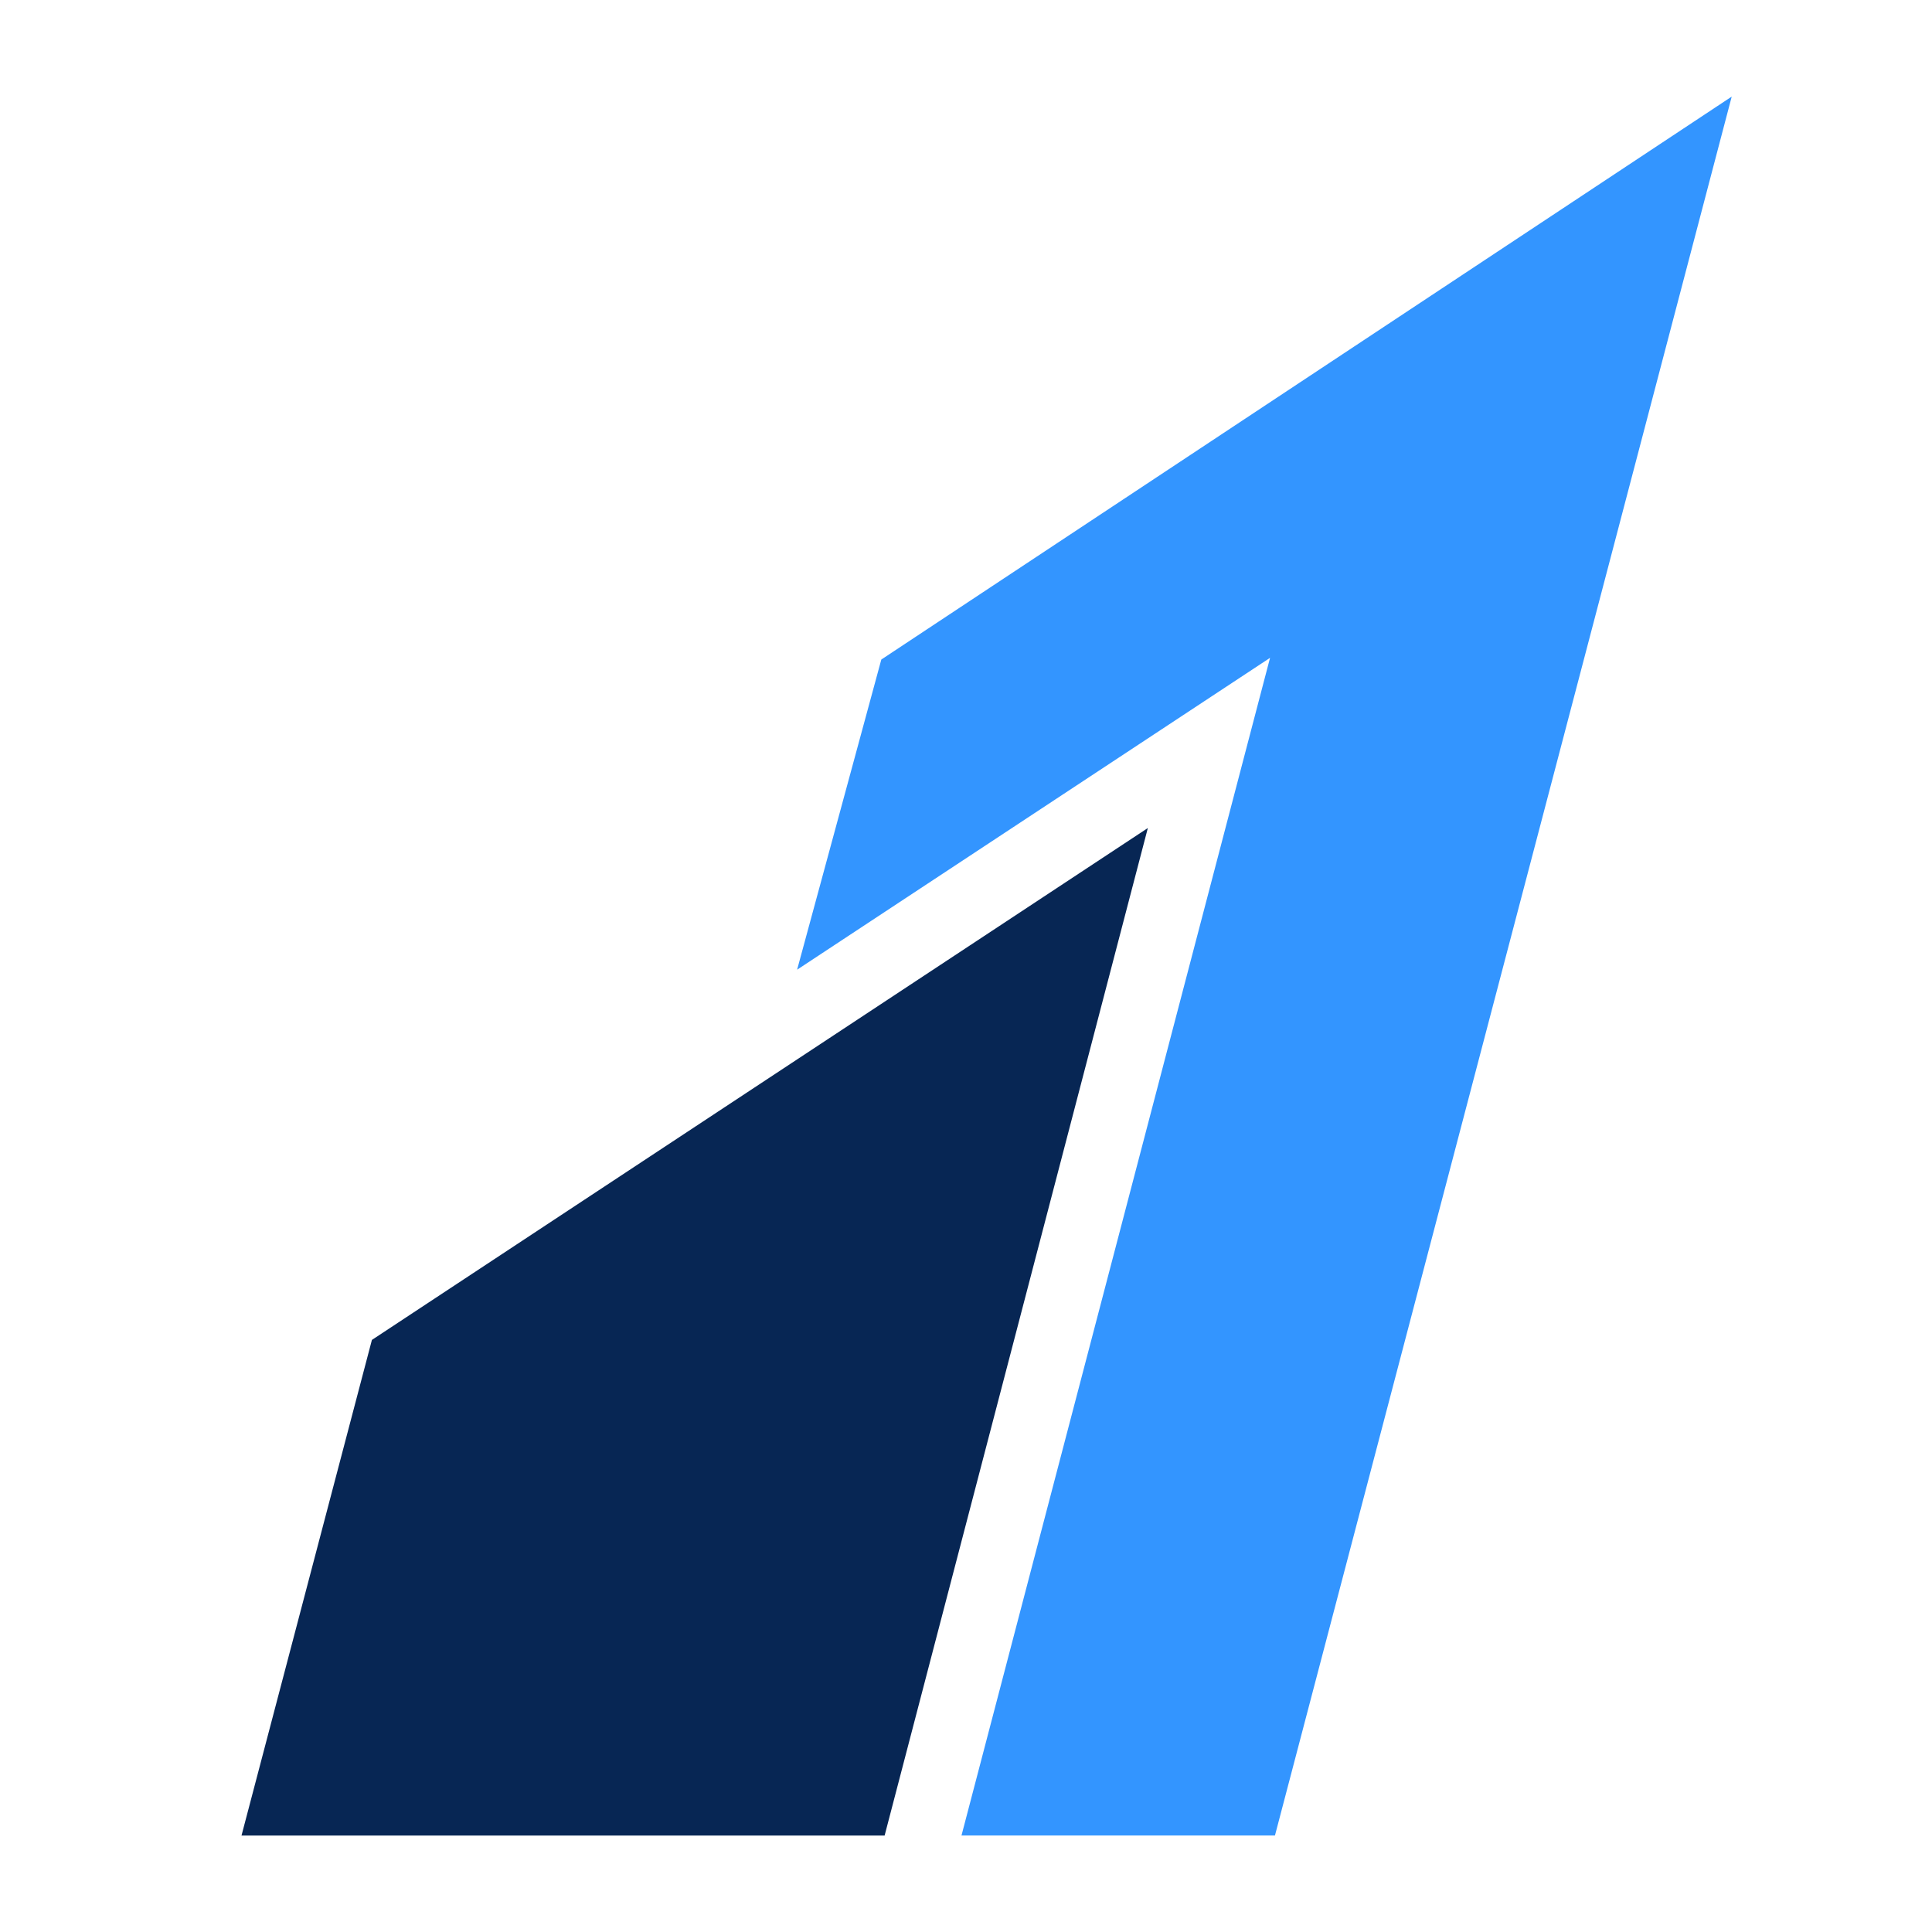
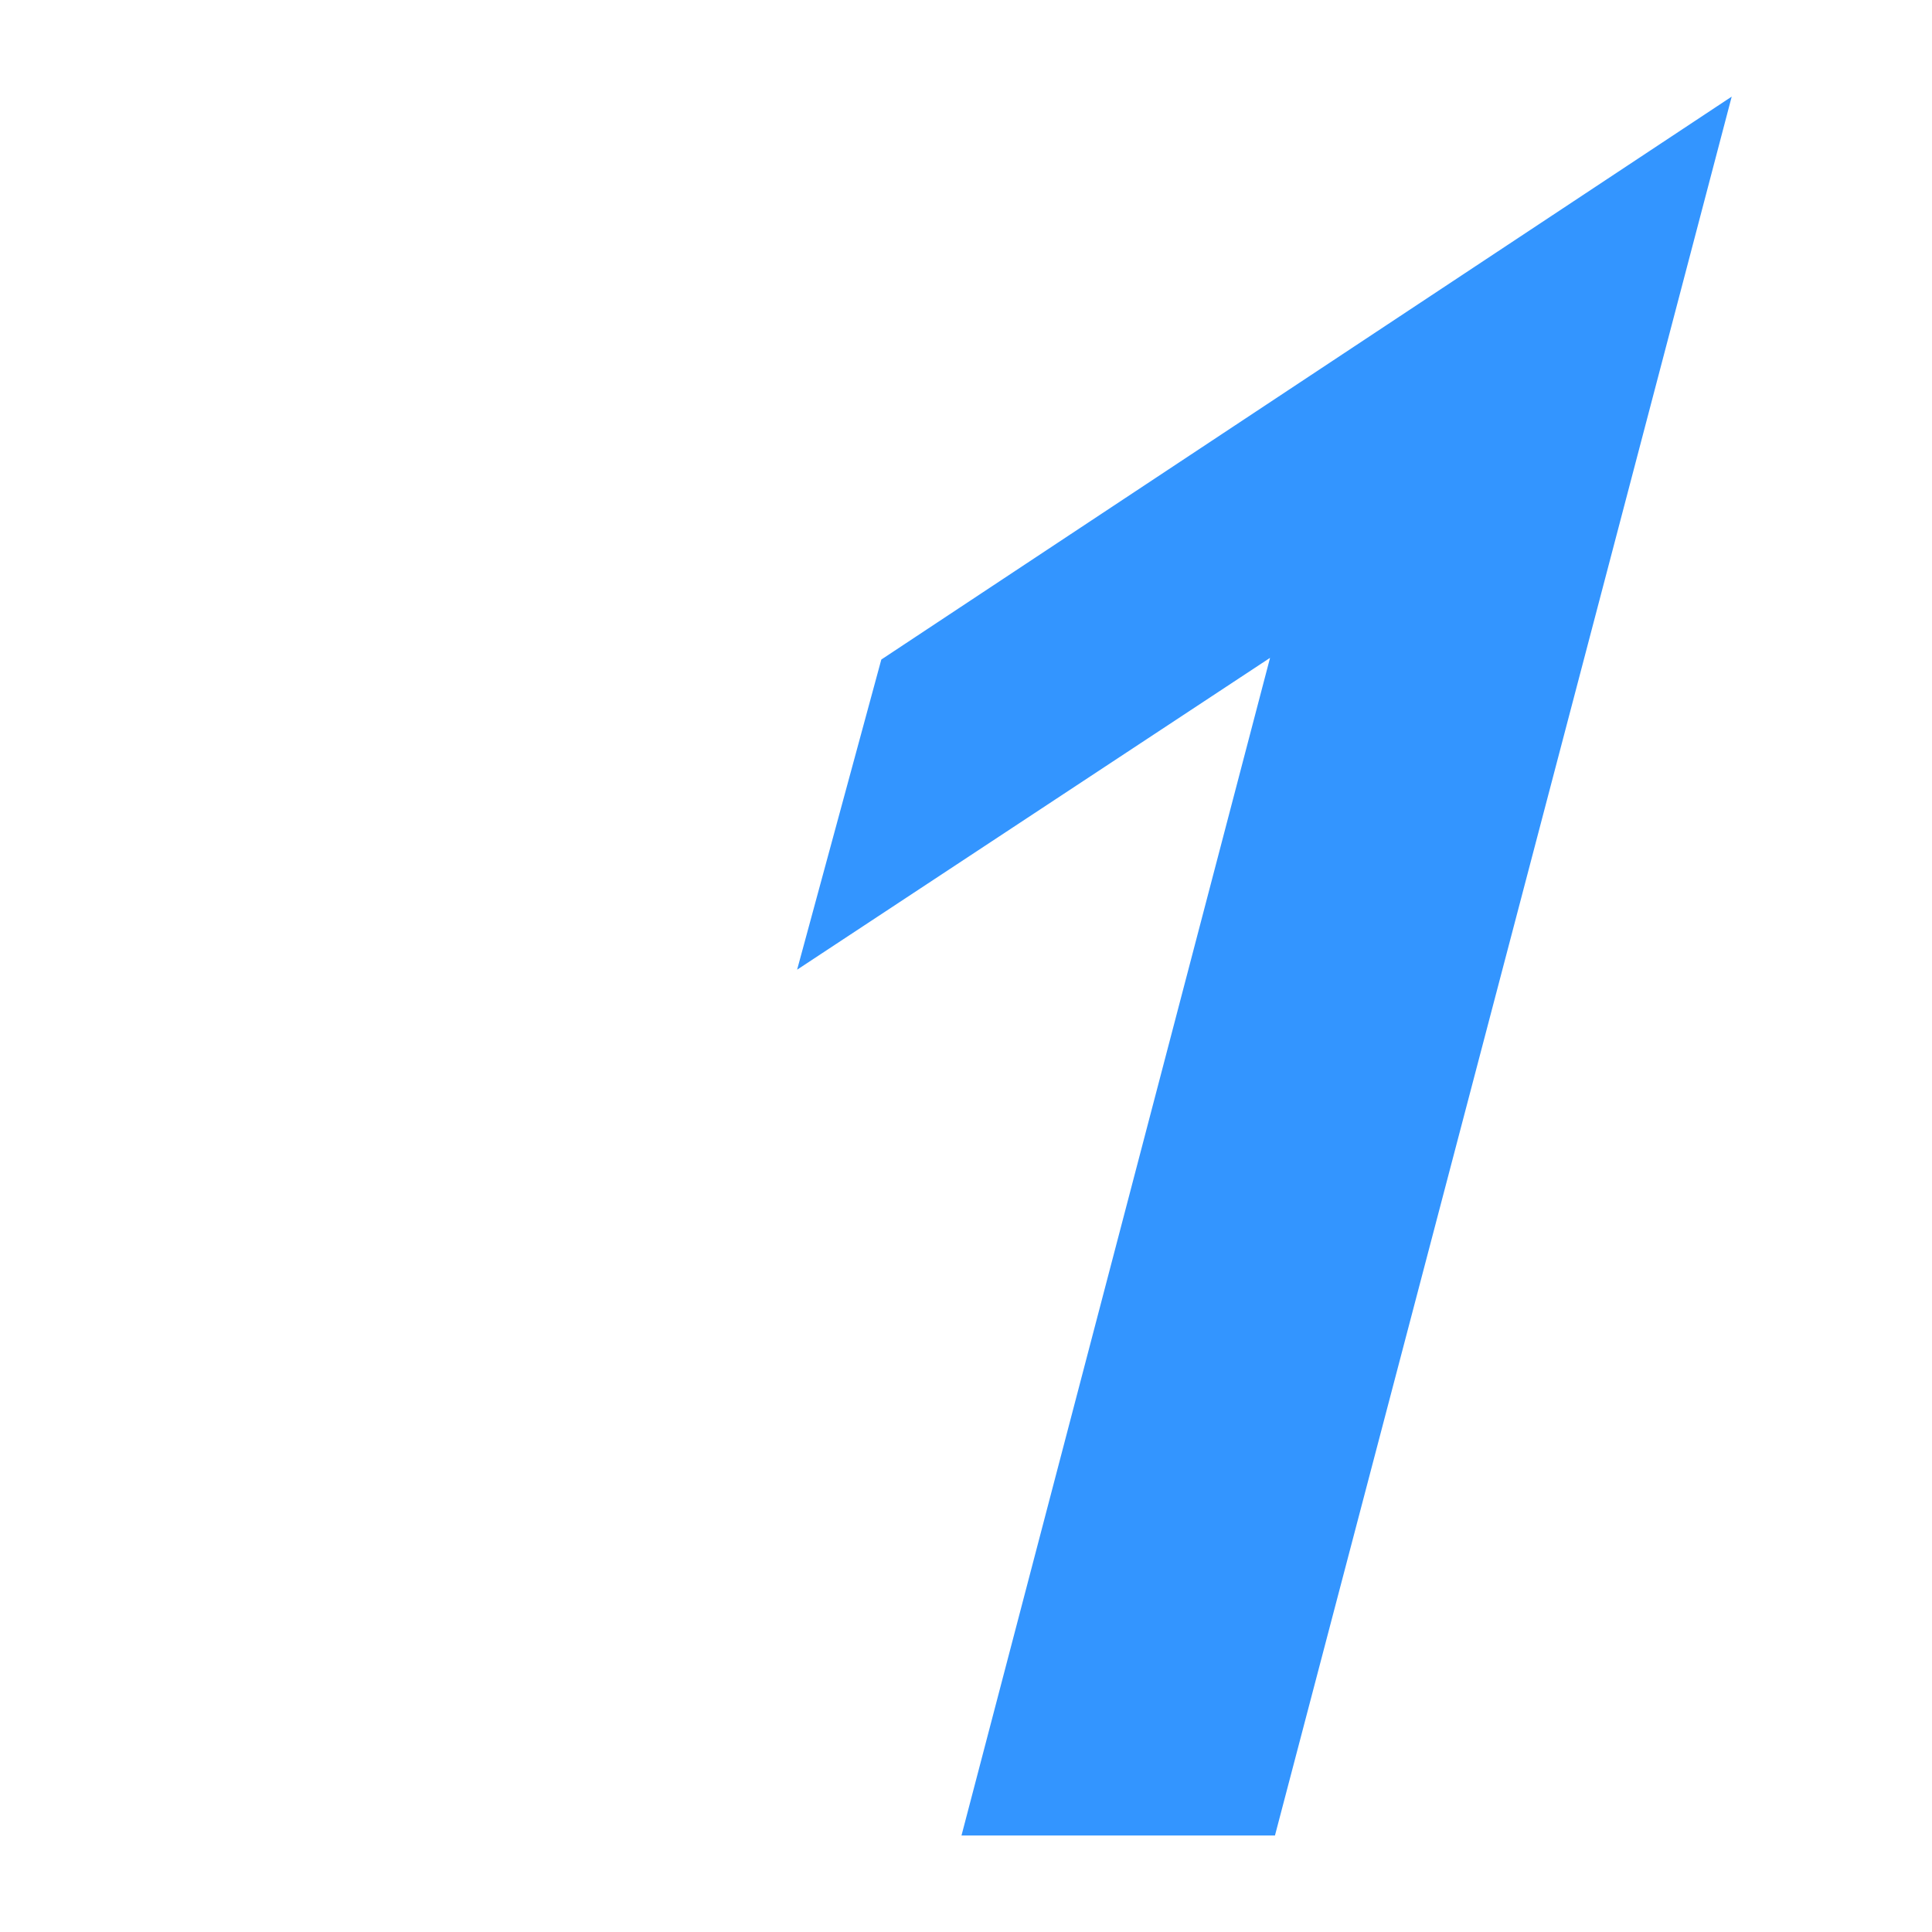
<svg xmlns="http://www.w3.org/2000/svg" width="24" height="24" viewBox="0 0 24 24" fill="none">
-   <path d="M14.259 10.286L10.989 22.802H3L4.62 16.645L14.259 10.286Z" fill="#072654" />
  <path d="M21.512 1.2L15.838 22.801H11.944L15.777 8.172L9.902 12.046L10.948 8.193L21.512 1.2Z" fill="#3395FF" />
</svg>